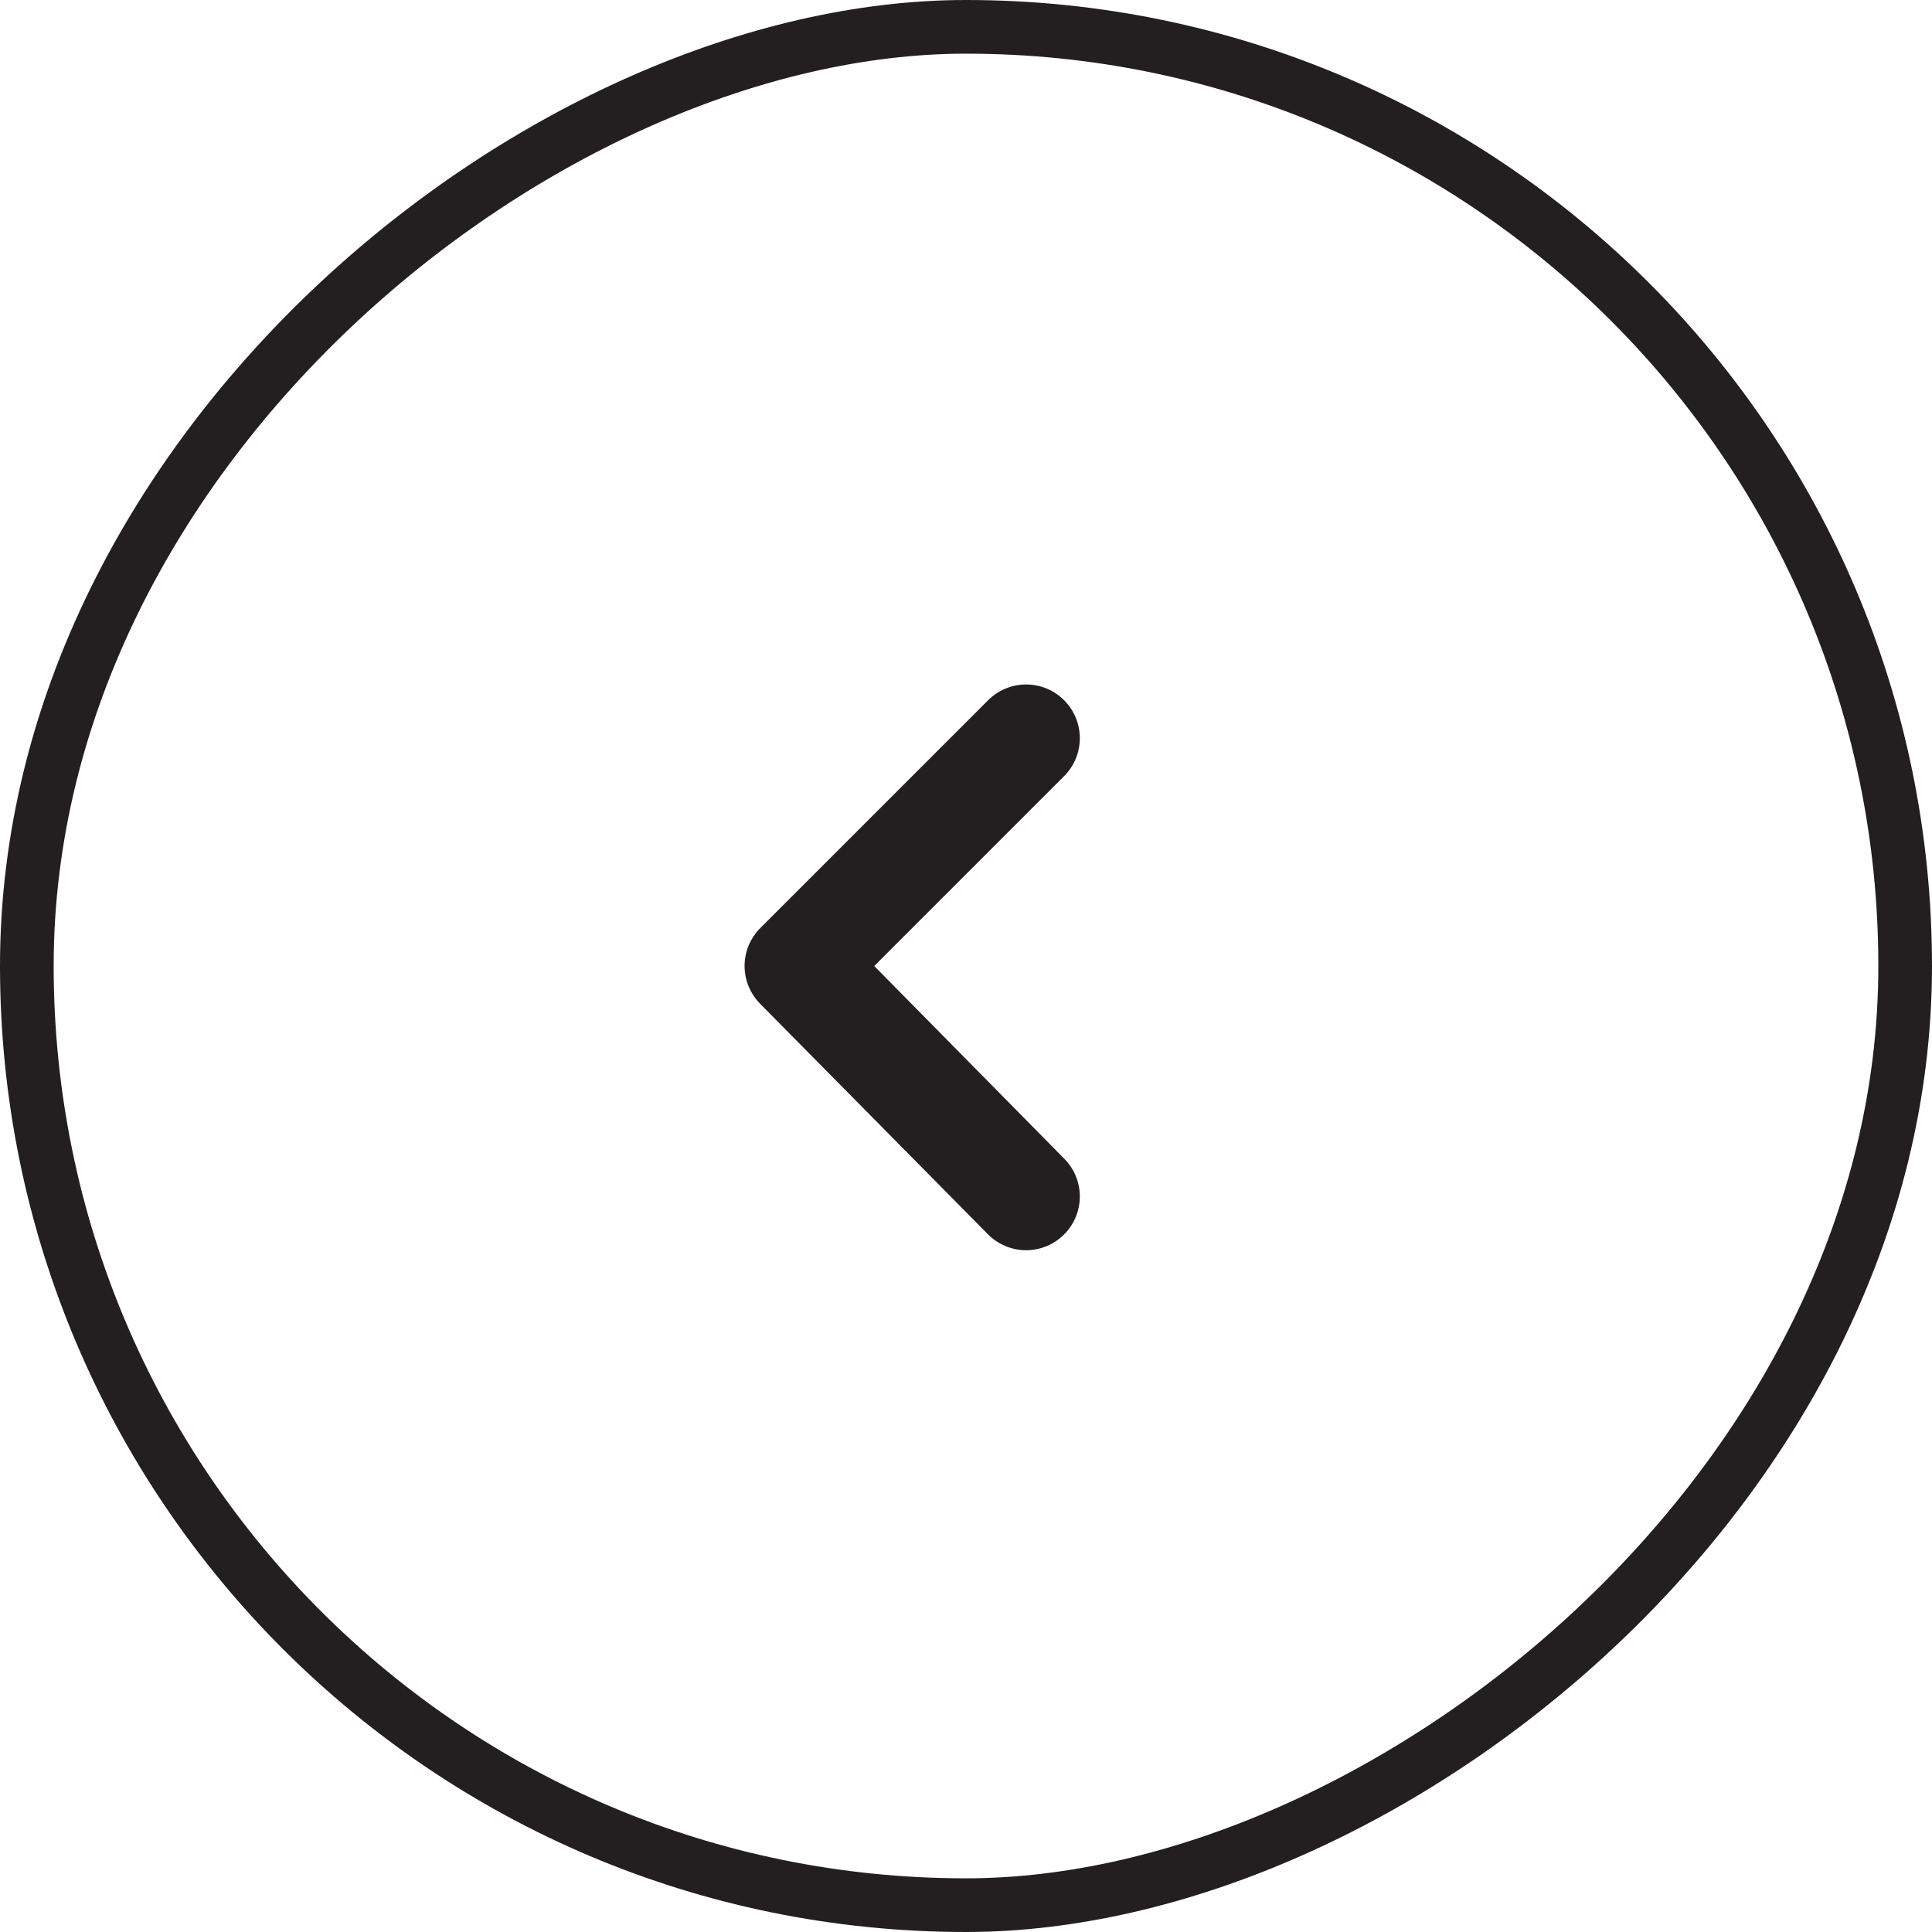
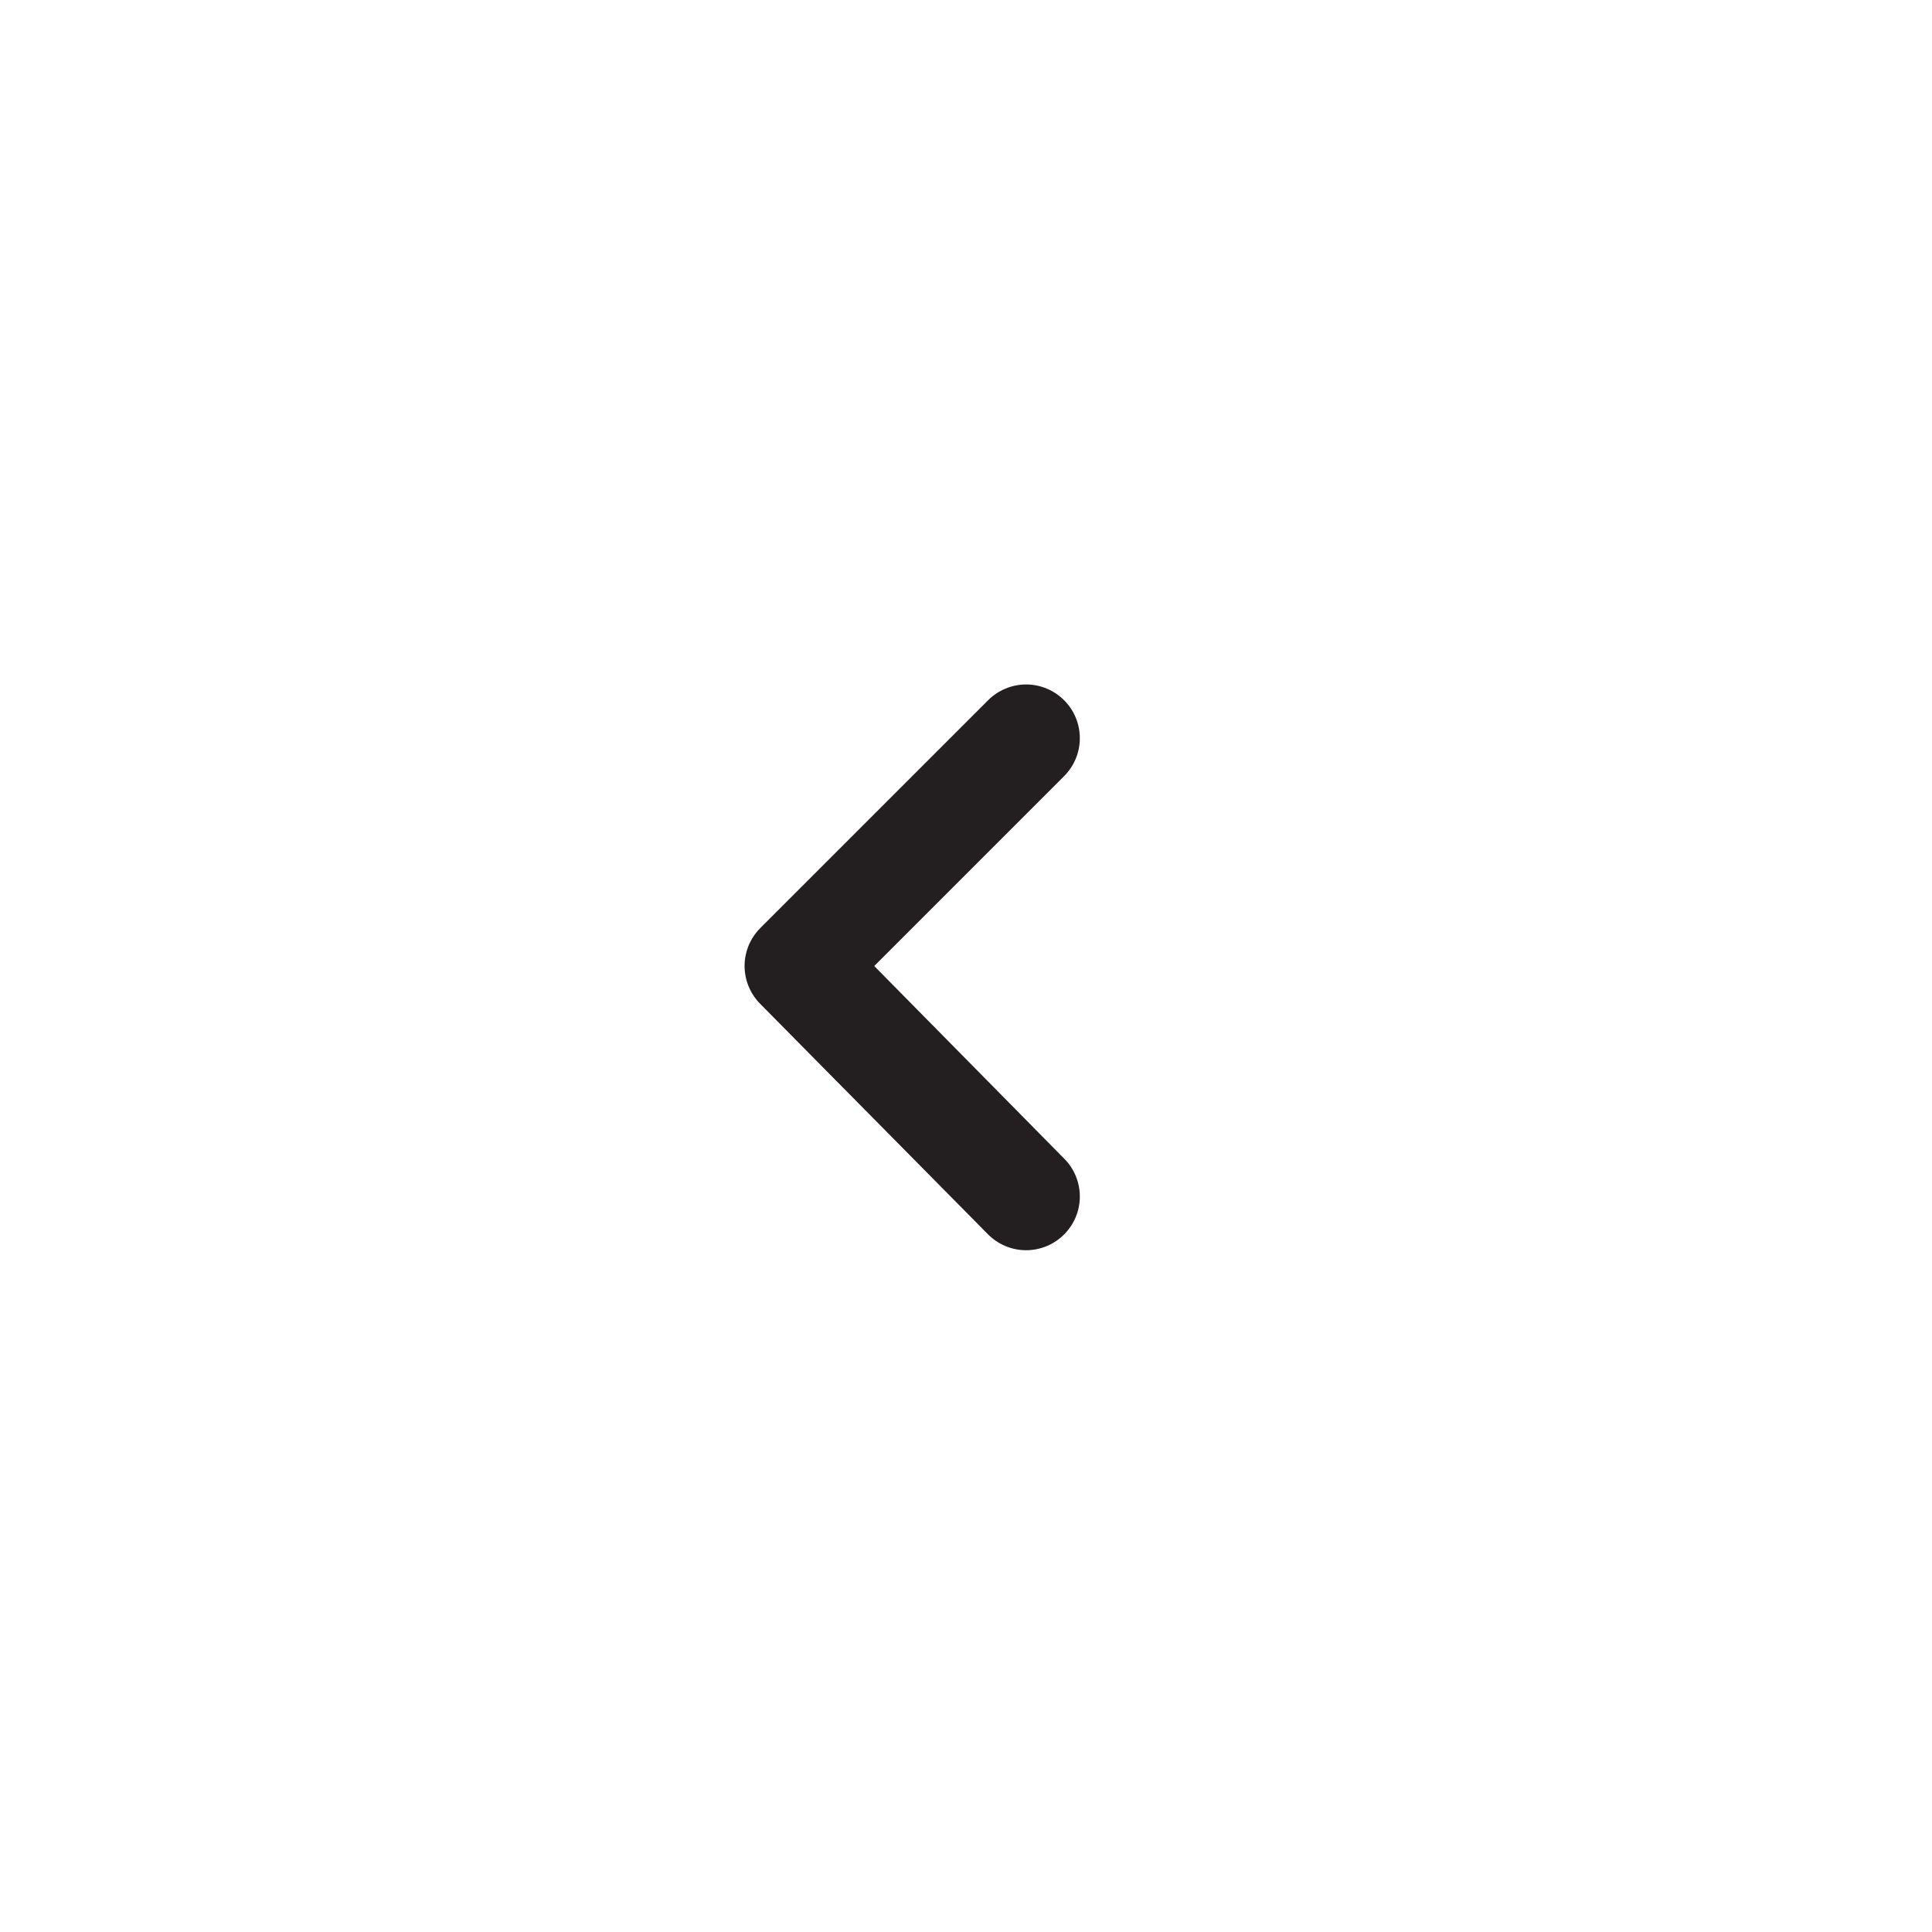
<svg xmlns="http://www.w3.org/2000/svg" width="36" height="36" viewBox="0 0 36 36" fill="none">
-   <rect x="35.5" y="0.5" width="35" height="35" rx="17.5" transform="rotate(90 35.5 0.5)" stroke="#231F20" />
  <path d="M19.83 23C20.017 22.813 20.121 22.559 20.121 22.295C20.121 22.031 20.017 21.777 19.83 21.59L16.29 18L19.83 14.46C20.017 14.273 20.121 14.019 20.121 13.755C20.121 13.491 20.017 13.237 19.83 13.05C19.737 12.956 19.627 12.882 19.505 12.831C19.383 12.78 19.252 12.754 19.12 12.754C18.988 12.754 18.858 12.78 18.736 12.831C18.614 12.882 18.503 12.956 18.41 13.05L14.17 17.29C14.077 17.383 14.002 17.494 13.951 17.615C13.901 17.737 13.874 17.868 13.874 18C13.874 18.132 13.901 18.263 13.951 18.384C14.002 18.506 14.077 18.617 14.17 18.71L18.41 23C18.503 23.094 18.614 23.168 18.736 23.219C18.858 23.27 18.988 23.296 19.12 23.296C19.252 23.296 19.383 23.27 19.505 23.219C19.627 23.168 19.737 23.094 19.83 23Z" fill="#231F20" />
</svg>